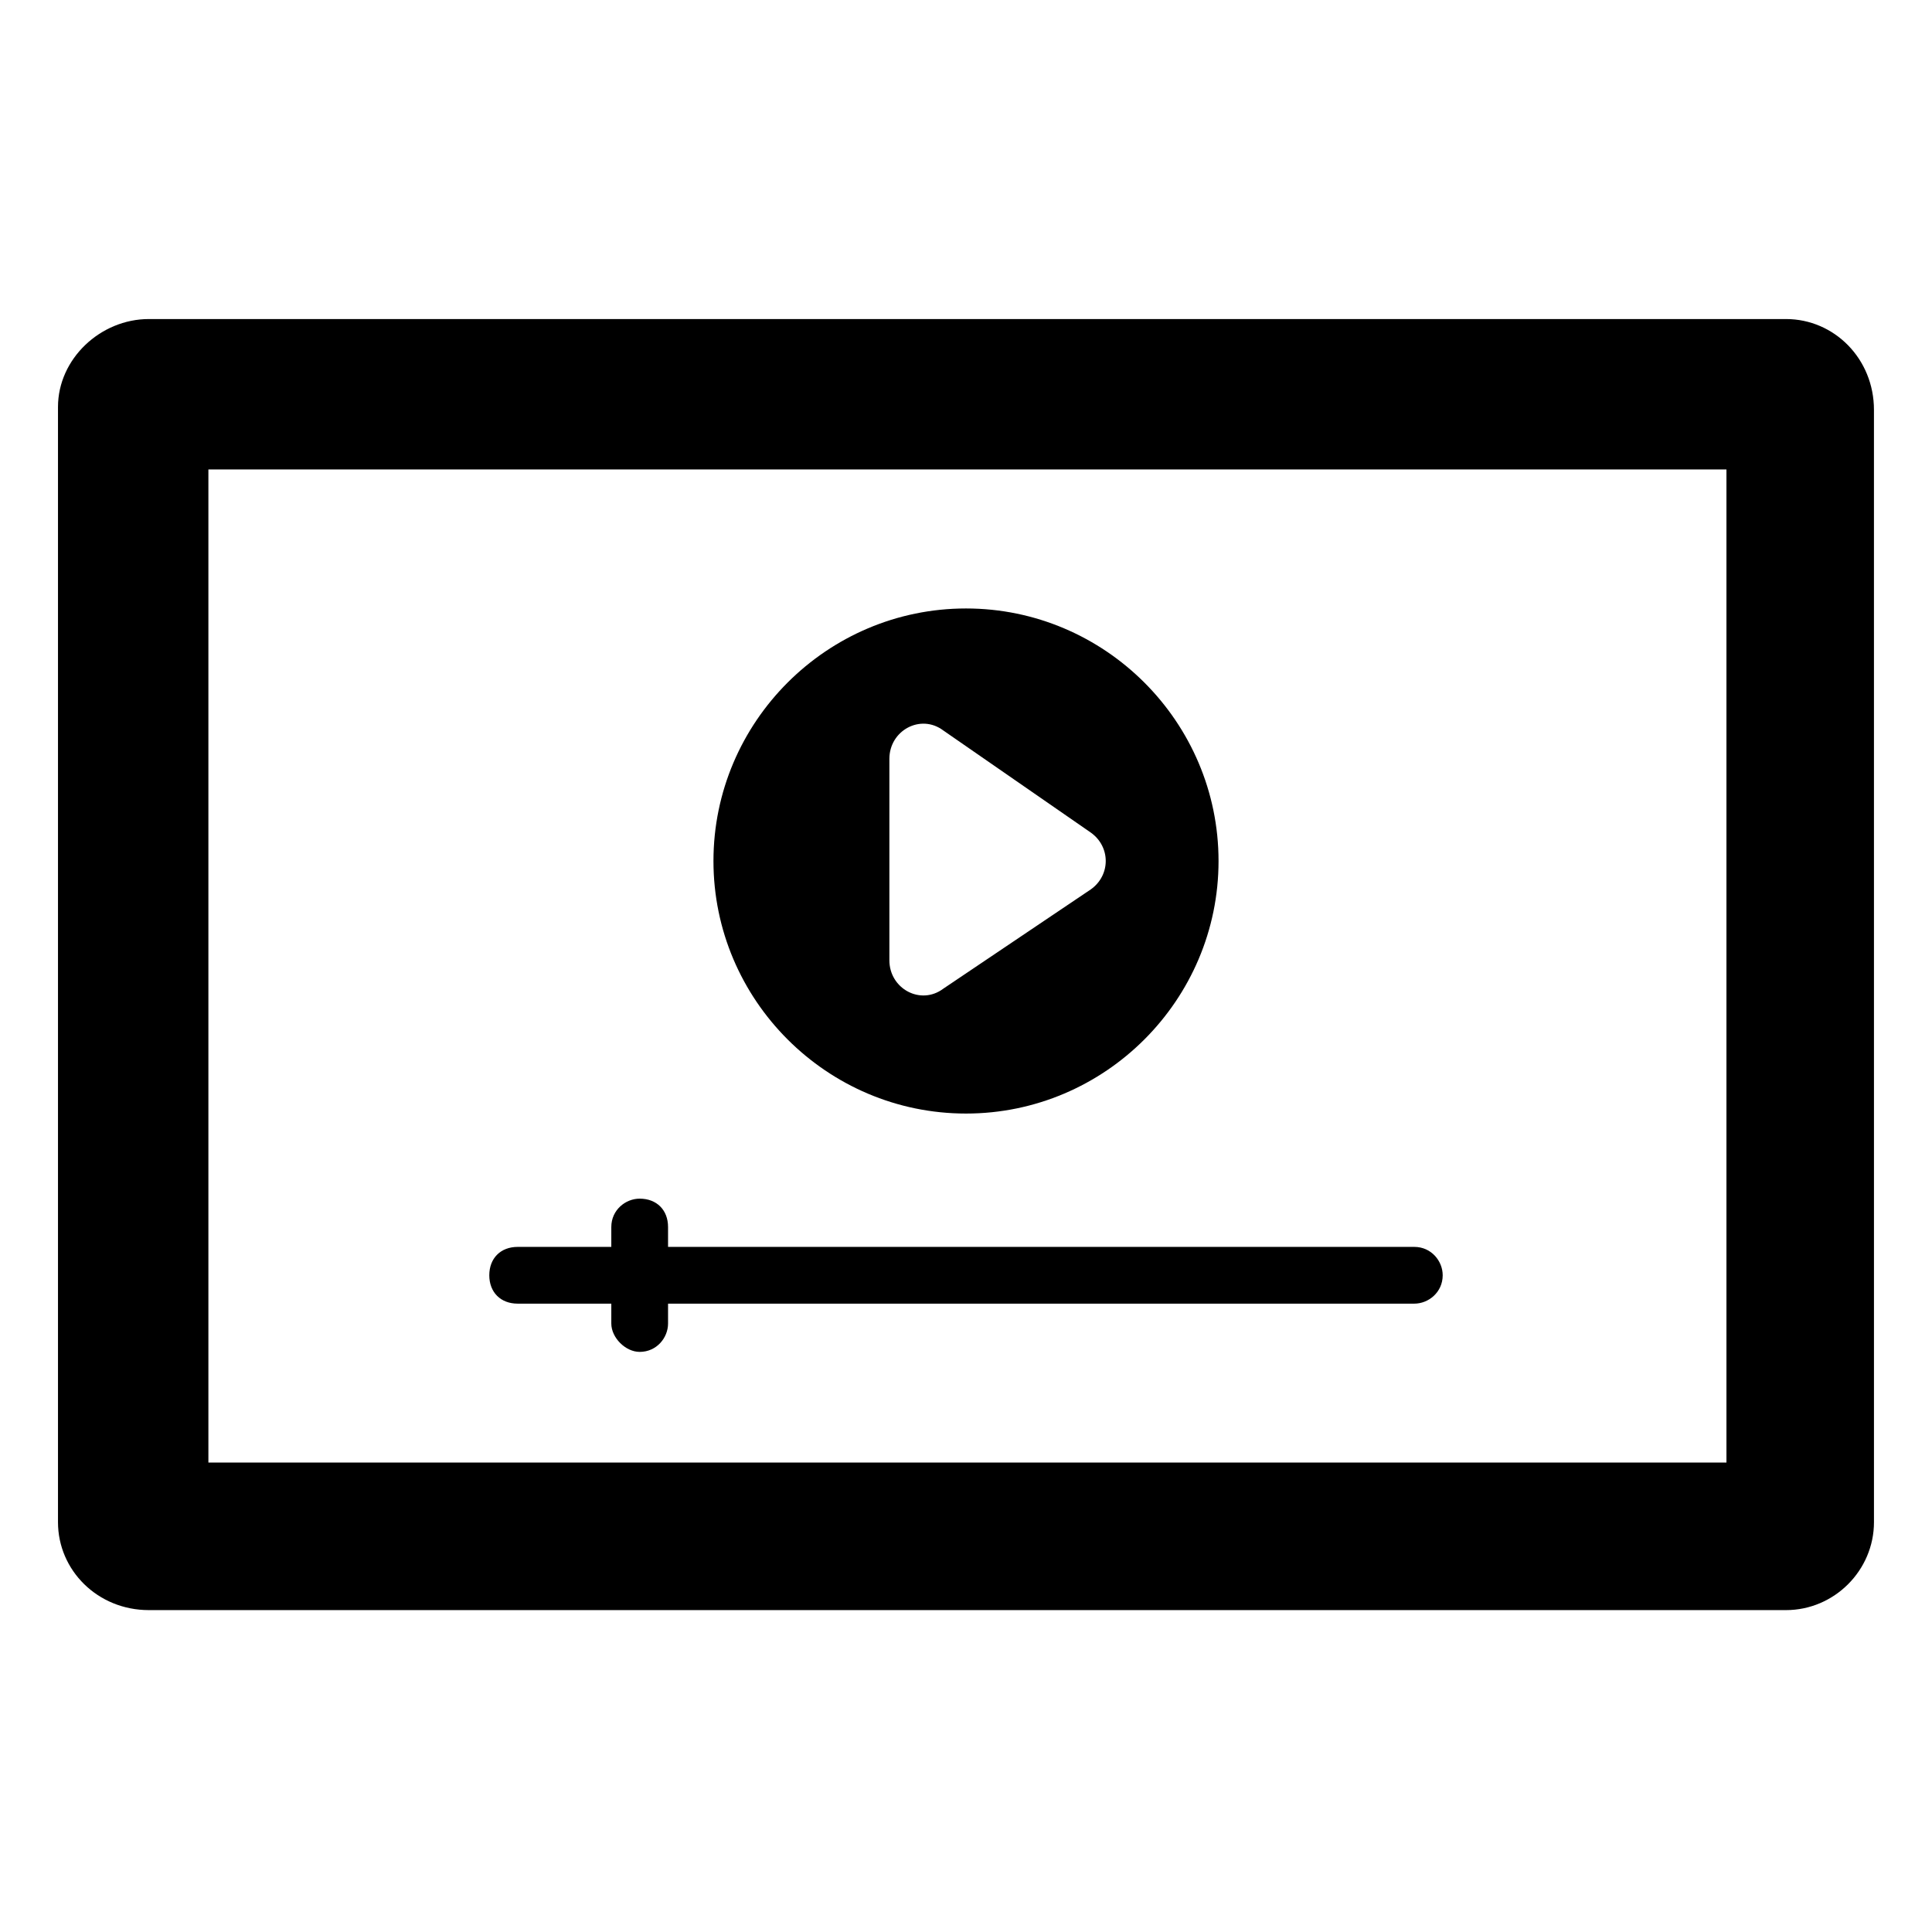
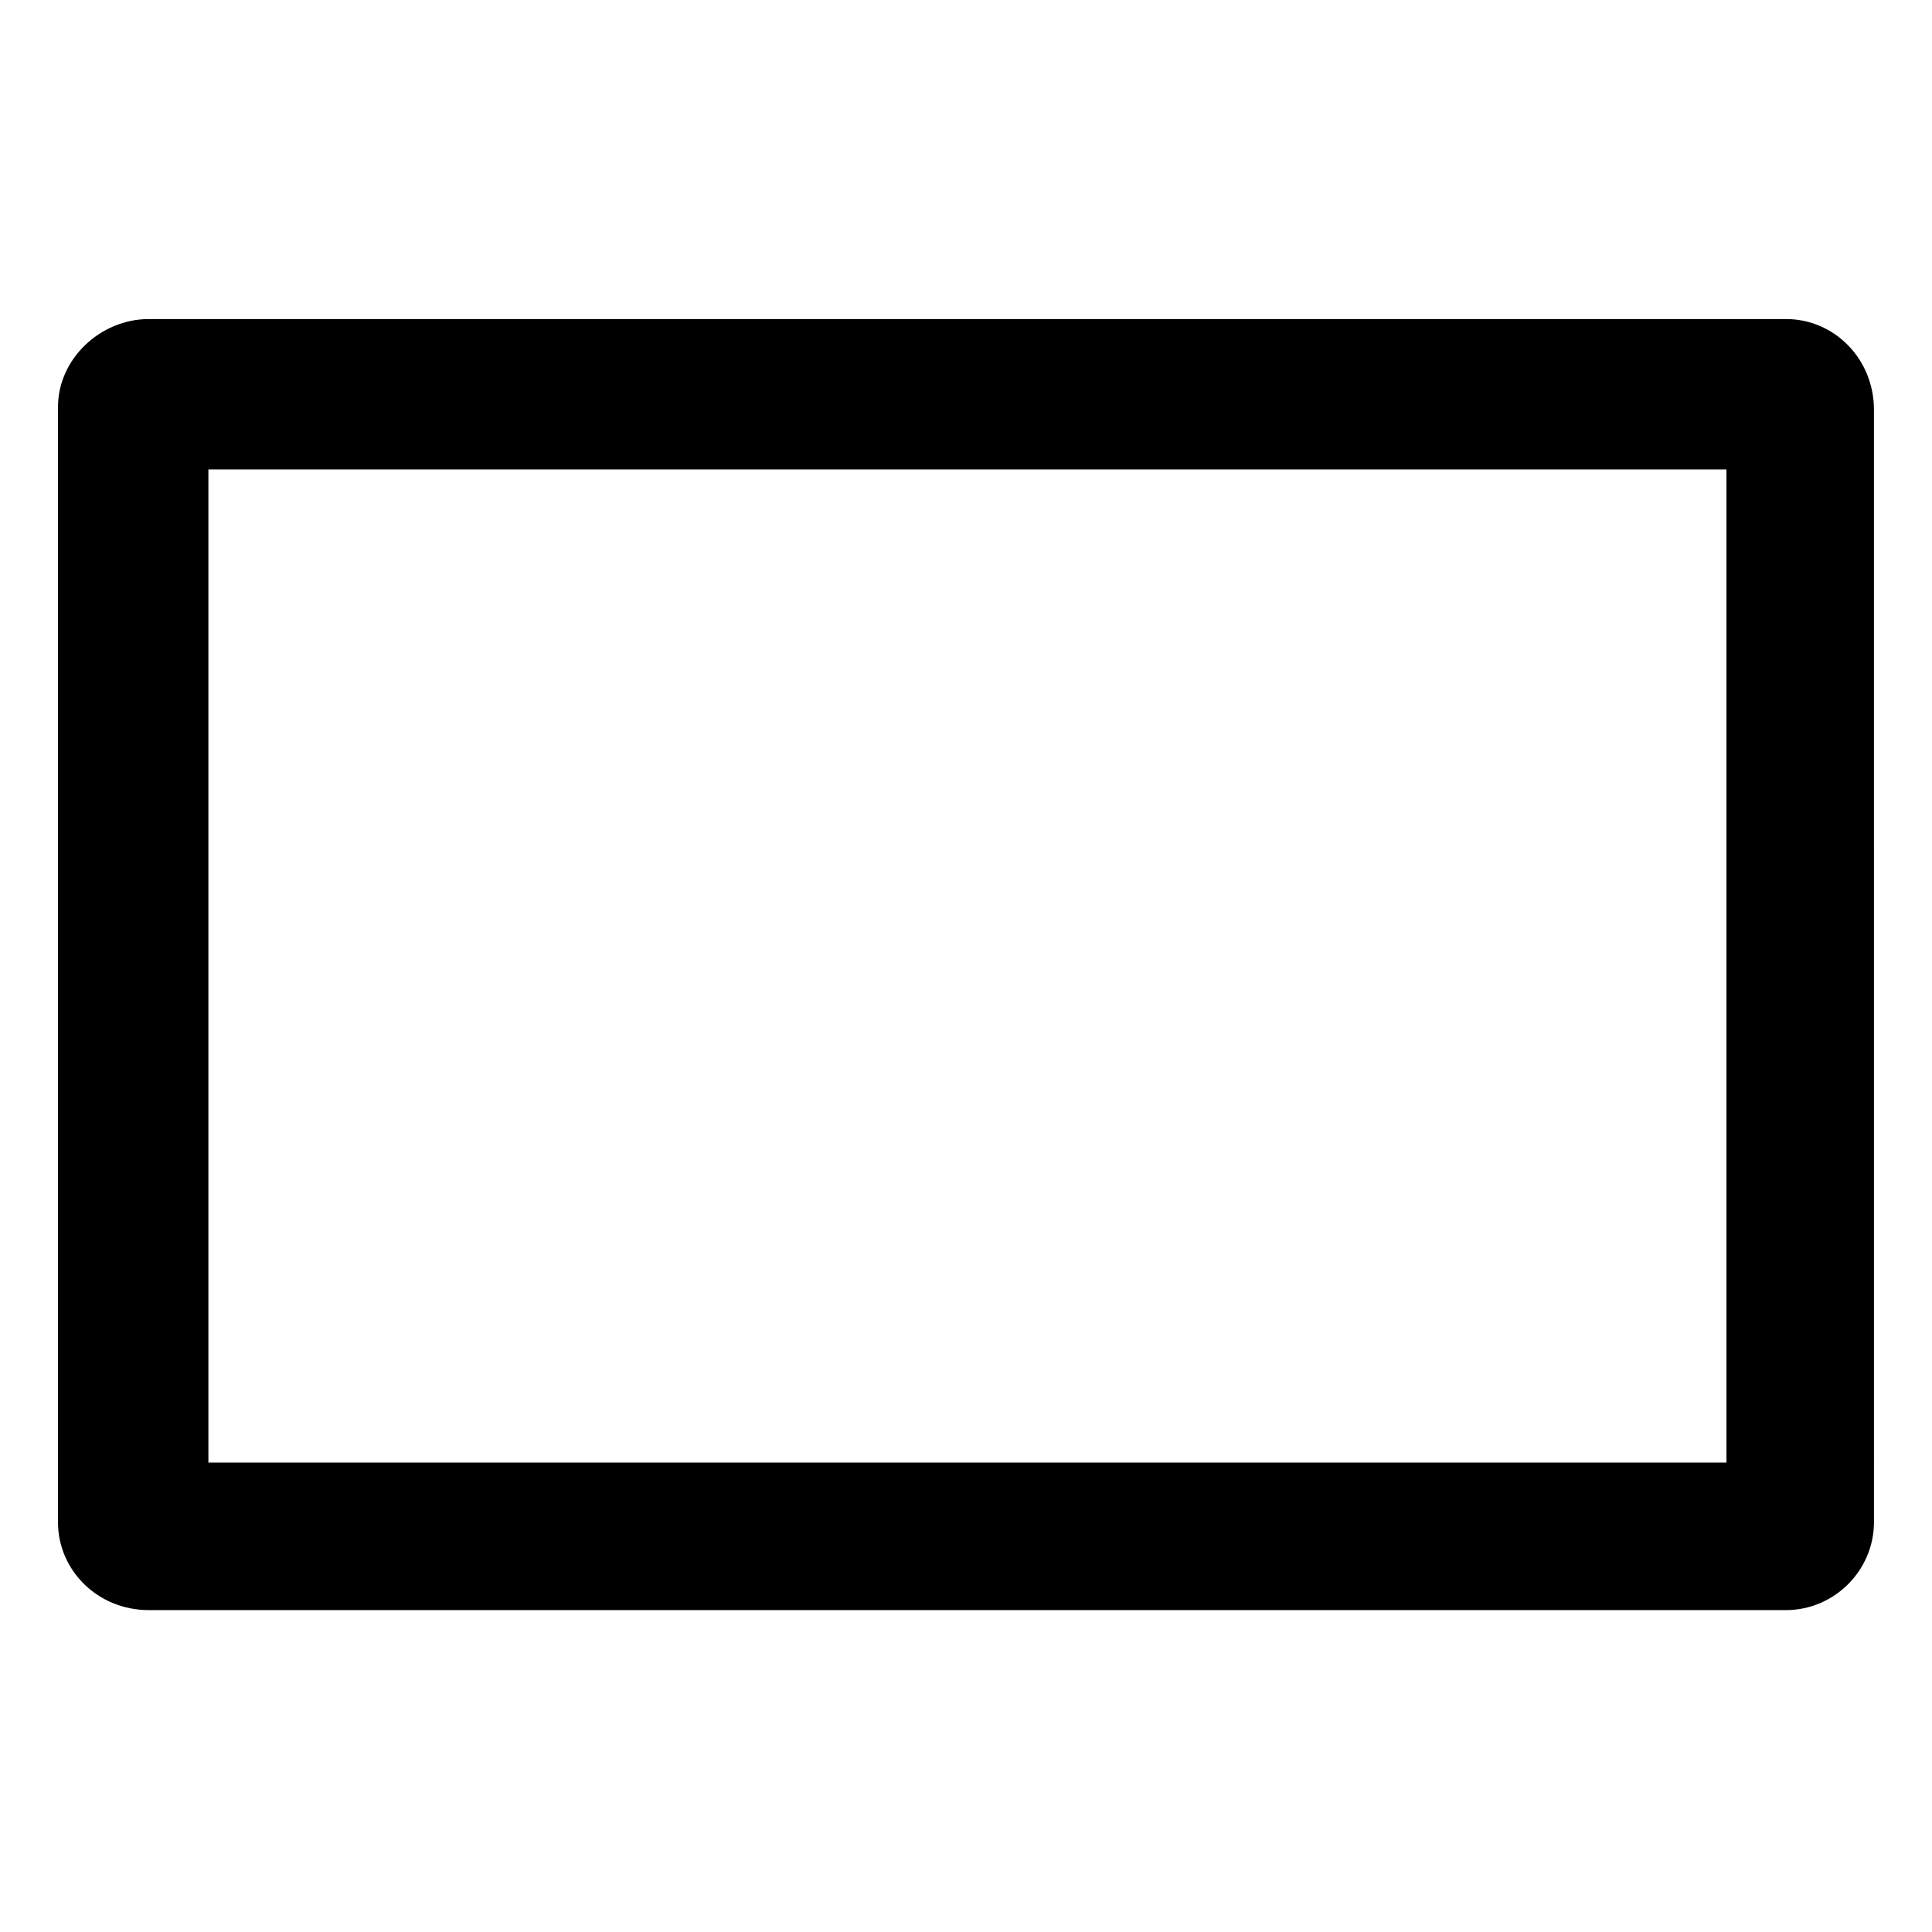
<svg xmlns="http://www.w3.org/2000/svg" fill="#000000" width="800px" height="800px" version="1.1" viewBox="144 144 512 512">
  <g>
    <path d="m617.31 228.55h-433.88c-12.785 0-24.062 10.527-24.062 23.312v295.52c0 12.785 10.527 23.312 24.062 23.312h433.88c12.785 0 23.312-10.527 23.312-23.312l-0.004-294.77c0-13.535-10.527-24.062-23.312-24.062zm-16.543 303.04h-401.54v-263.18h402.3v263.18z" />
-     <path d="m400 305.25c-36.848 0-66.926 30.078-66.926 66.926 0 36.848 30.078 66.926 66.926 66.926s66.926-30.078 66.926-66.926c-0.004-36.848-30.082-66.926-66.926-66.926zm33.086 74.441-39.102 26.32c-6.016 4.512-14.289 0-14.289-7.519v-53.391c0-7.519 8.273-12.031 14.289-7.519l39.102 27.07c5.262 3.762 5.262 11.281 0 15.039z" />
-     <path d="m526.33 481.96c0 4.512-3.762 7.519-7.519 7.519h-197.77v5.266c0 3.762-3.008 7.519-7.519 7.519-3.762 0-7.519-3.762-7.519-7.519v-5.266h-24.816c-4.512 0-7.519-3.008-7.519-7.519 0-4.512 3.008-7.519 7.519-7.519h24.816v-5.266c0-4.512 3.762-7.519 7.519-7.519 4.512 0 7.519 3.008 7.519 7.519v5.266h197.77c4.512 0 7.519 3.762 7.519 7.519z" />
  </g>
</svg>